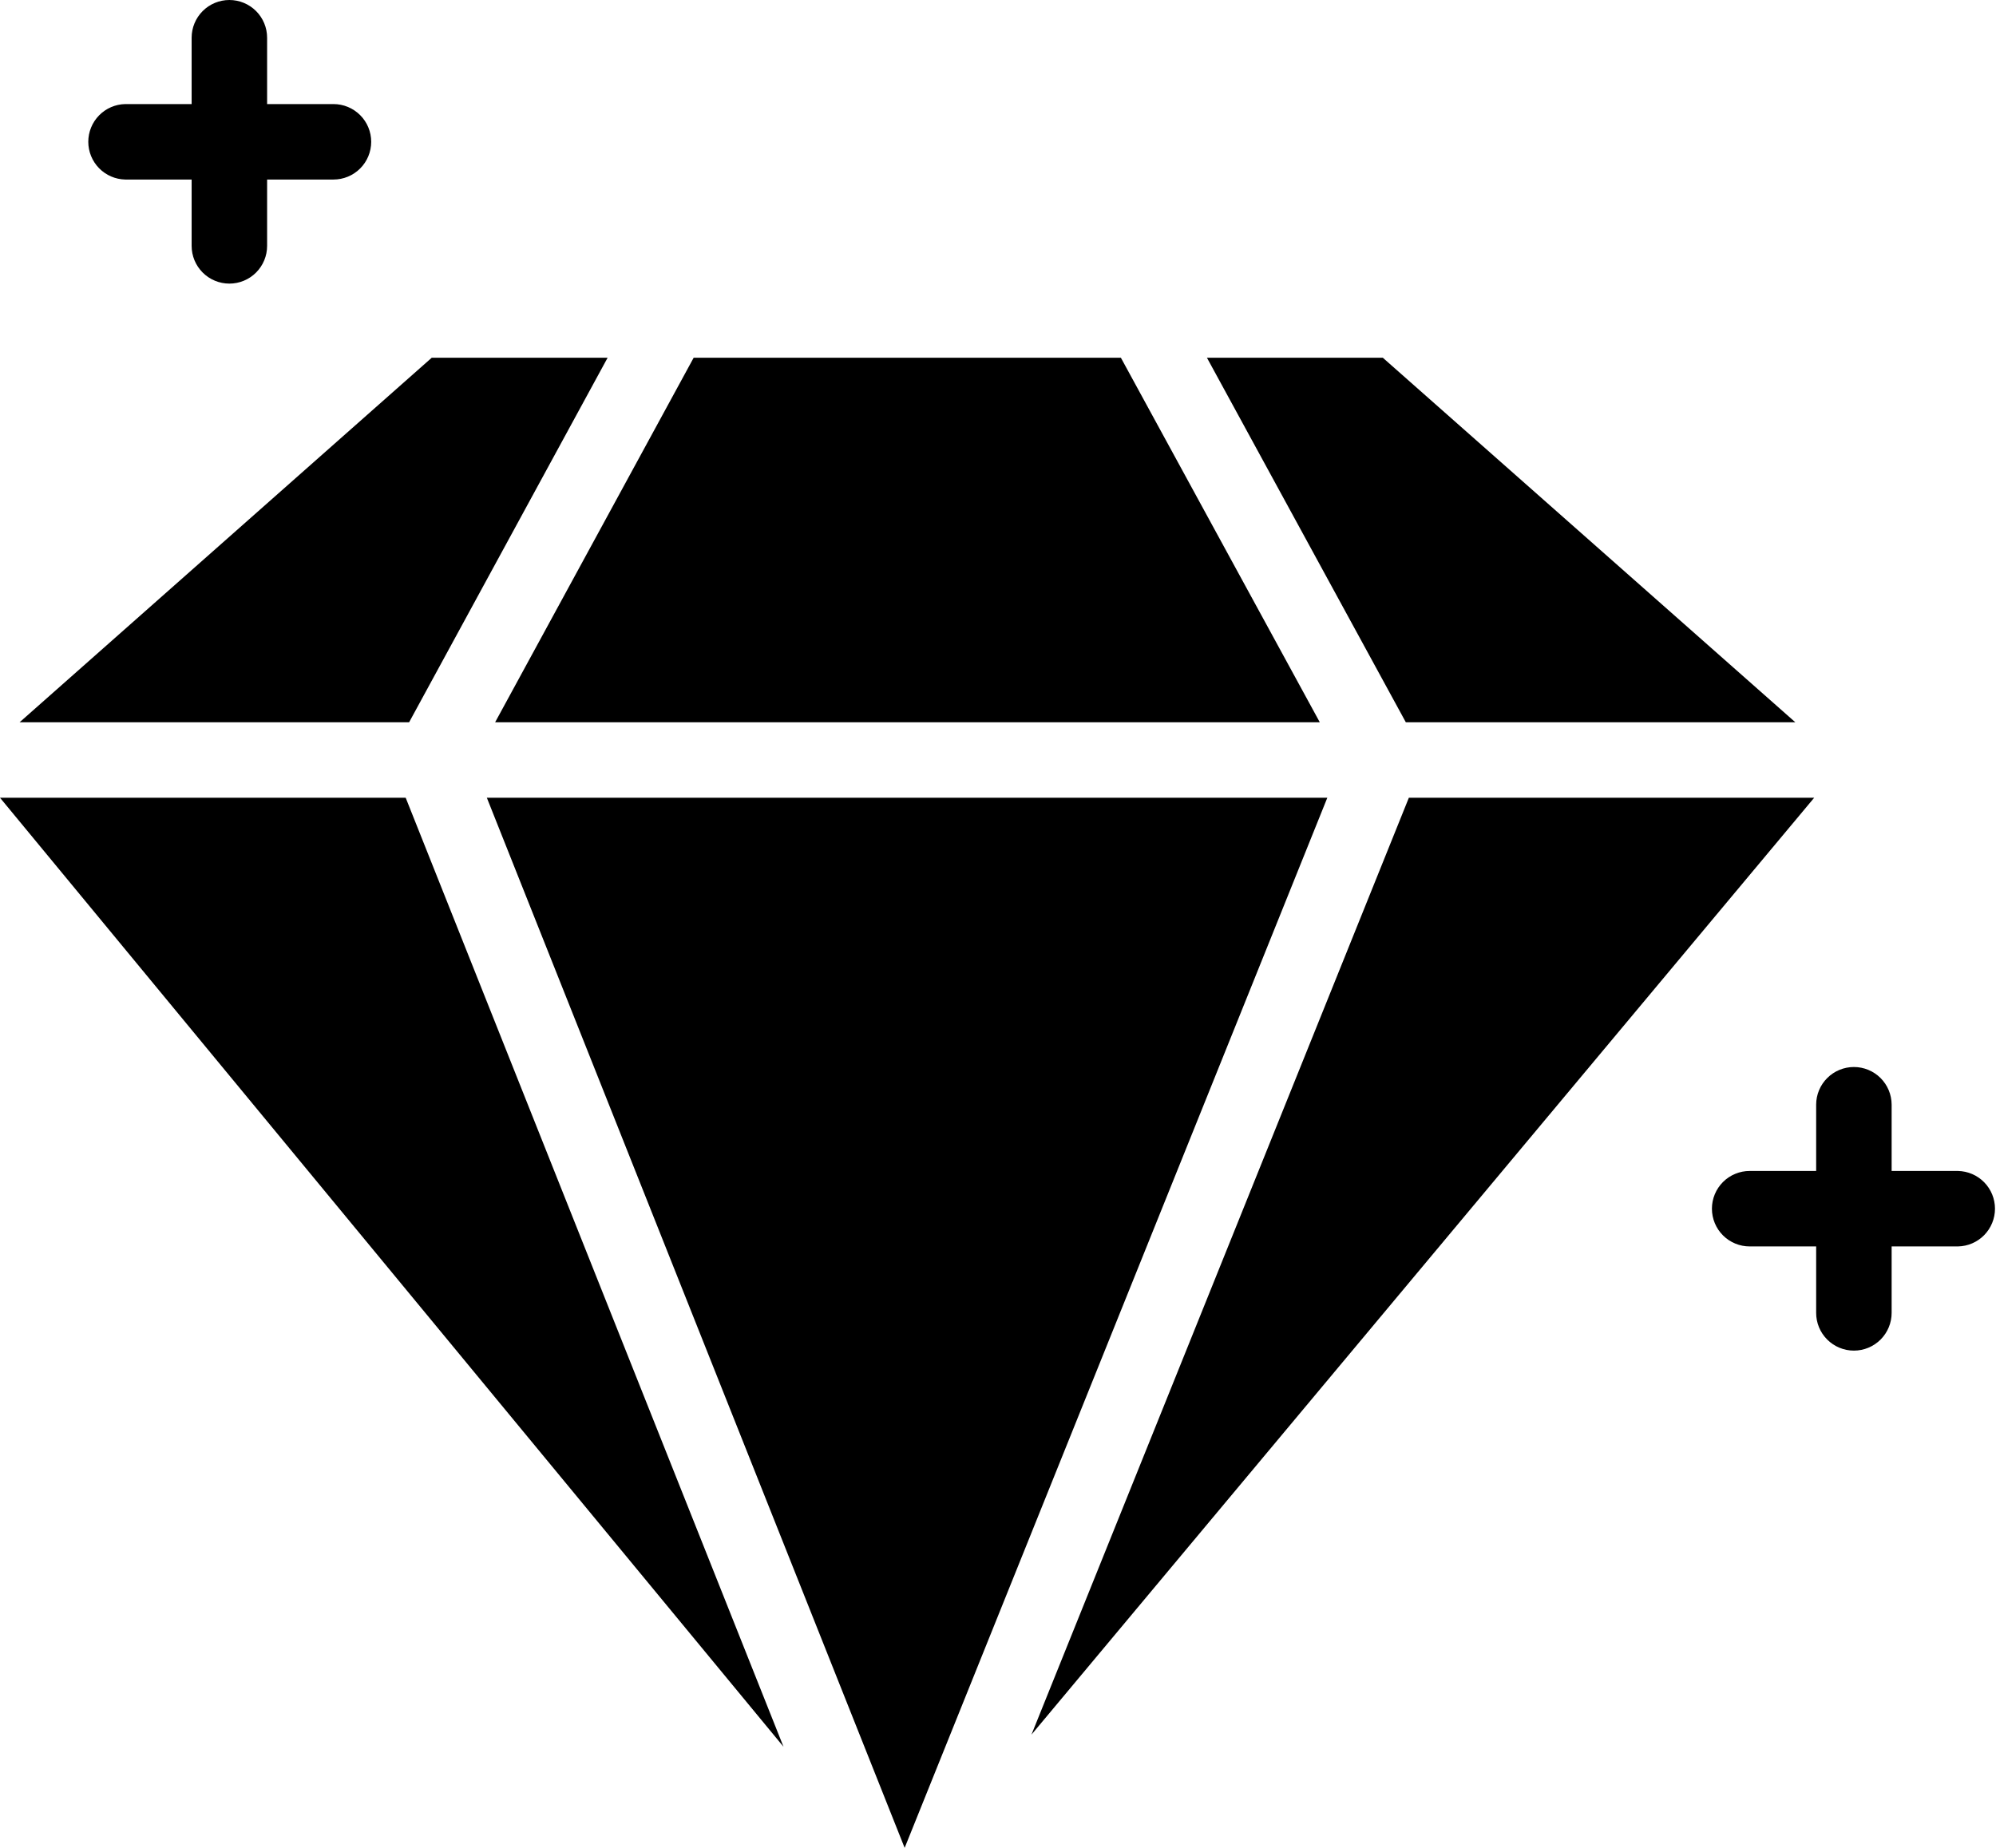
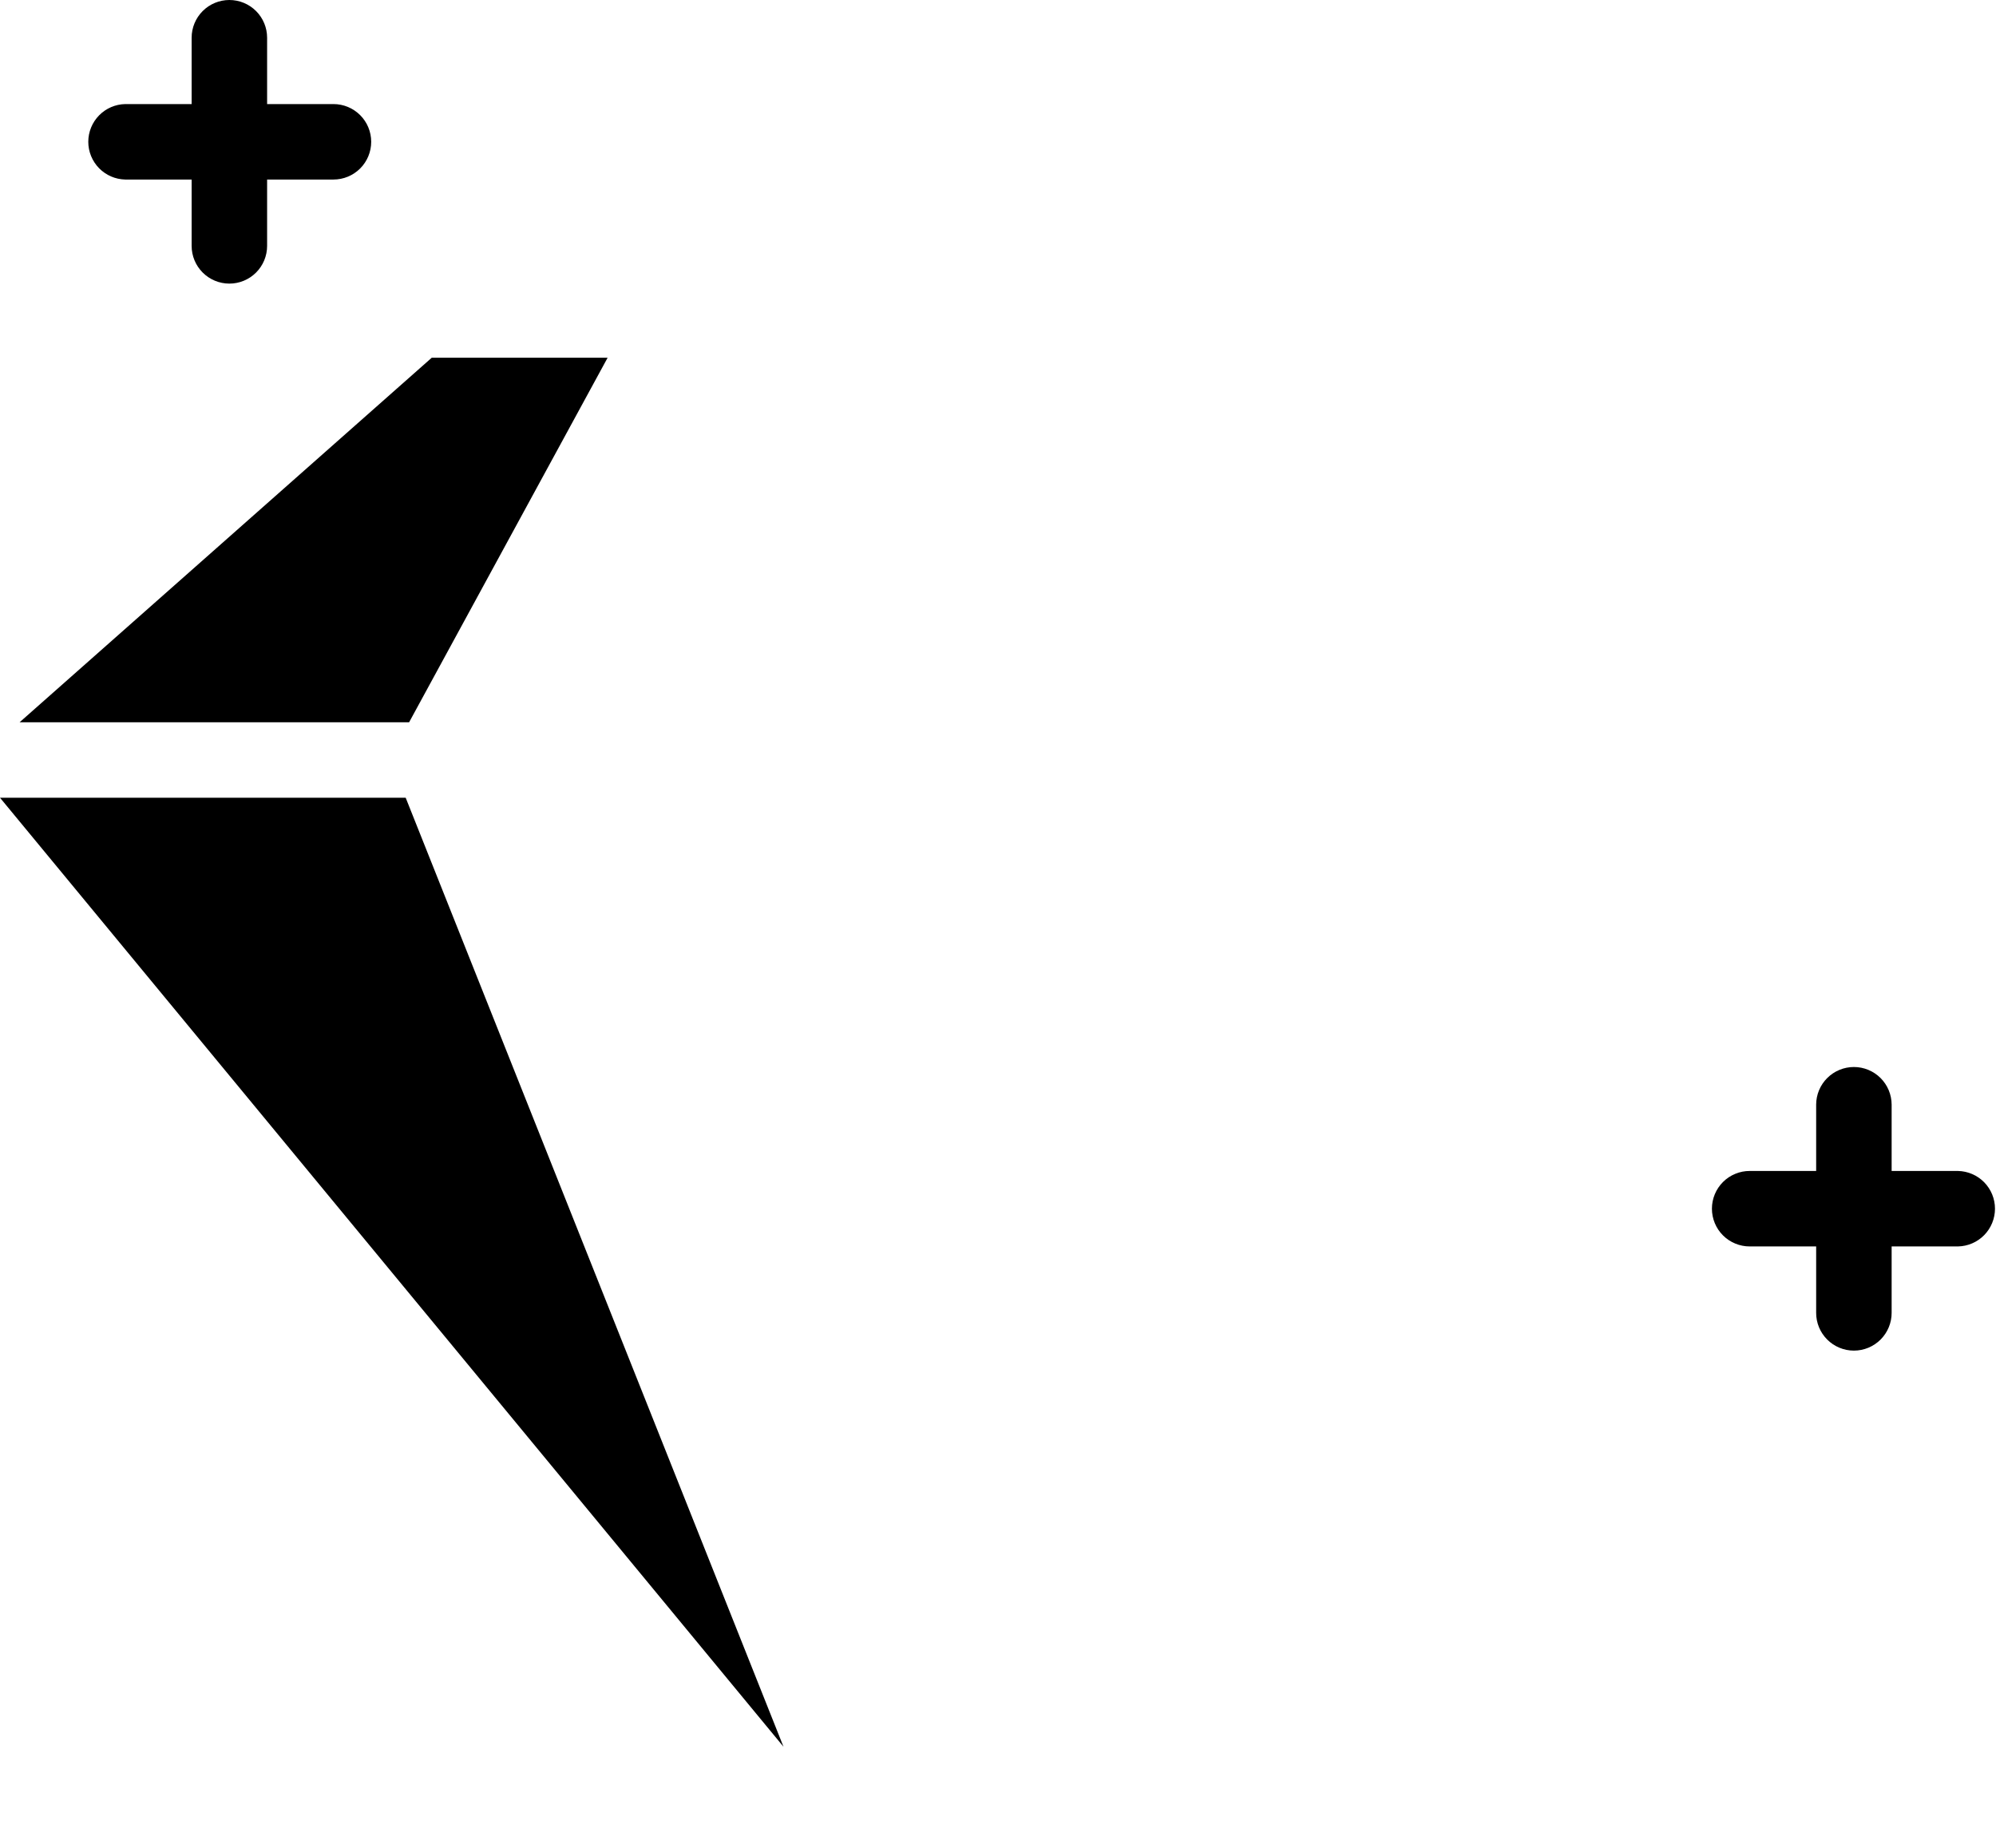
<svg xmlns="http://www.w3.org/2000/svg" width="108" height="100" viewBox="0 0 108 100" fill="none">
-   <path d="M97.141 39.086L74.821 19.359H65.305L76.066 39.086H97.141Z" fill="black" />
  <path d="M32.877 19.359H23.361L1.062 39.086H22.137L32.877 19.359Z" fill="black" />
-   <path d="M71.411 39.086L60.649 19.359H37.533L26.791 39.086H71.411Z" fill="black" />
-   <path d="M26.342 43.171L48.949 100L71.819 43.171H26.342Z" fill="black" />
  <path d="M0 43.171L42.393 94.527L21.951 43.171H0Z" fill="black" />
-   <path d="M76.231 43.171L55.81 93.874L98.163 43.171H76.231Z" fill="black" />
  <path d="M6.779 9.716H10.369V13.306C10.369 13.848 10.584 14.367 10.967 14.75C11.35 15.133 11.87 15.348 12.411 15.348C12.953 15.348 13.472 15.133 13.855 14.75C14.238 14.367 14.453 13.848 14.453 13.306V9.716H18.043C18.584 9.716 19.104 9.501 19.487 9.118C19.87 8.735 20.085 8.215 20.085 7.674C20.085 7.132 19.87 6.613 19.487 6.23C19.104 5.847 18.584 5.632 18.043 5.632H14.453V2.042C14.453 1.5 14.238 0.981 13.855 0.598C13.472 0.215 12.953 0 12.411 0C11.87 0 11.35 0.215 10.967 0.598C10.584 0.981 10.369 1.5 10.369 2.042V5.632H6.779C6.244 5.642 5.735 5.862 5.361 6.244C4.987 6.626 4.777 7.139 4.777 7.674C4.777 8.208 4.987 8.721 5.361 9.103C5.735 9.485 6.244 9.705 6.779 9.716Z" fill="black" />
  <path d="M105.942 63.369H102.353V59.779C102.351 59.238 102.135 58.72 101.753 58.339C101.37 57.957 100.851 57.743 100.311 57.743C99.77 57.743 99.252 57.957 98.869 58.339C98.486 58.72 98.27 59.238 98.269 59.779V63.369H94.677C94.409 63.368 94.142 63.42 93.894 63.523C93.645 63.625 93.419 63.775 93.229 63.965C93.039 64.155 92.888 64.38 92.785 64.628C92.682 64.876 92.629 65.142 92.629 65.411C92.629 65.68 92.682 65.946 92.785 66.194C92.888 66.442 93.039 66.668 93.229 66.857C93.419 67.047 93.645 67.197 93.894 67.299C94.142 67.402 94.409 67.454 94.677 67.453H98.269V71.043C98.268 71.311 98.32 71.578 98.422 71.826C98.525 72.075 98.675 72.3 98.865 72.491C99.054 72.681 99.28 72.832 99.528 72.935C99.776 73.038 100.042 73.091 100.311 73.091C100.58 73.091 100.846 73.038 101.094 72.935C101.342 72.832 101.567 72.681 101.757 72.491C101.947 72.3 102.097 72.075 102.199 71.826C102.302 71.578 102.354 71.311 102.353 71.043V67.453H105.942C106.477 67.443 106.986 67.223 107.361 66.841C107.735 66.459 107.945 65.946 107.945 65.411C107.945 64.876 107.735 64.363 107.361 63.981C106.986 63.599 106.477 63.38 105.942 63.369Z" fill="black" />
</svg>